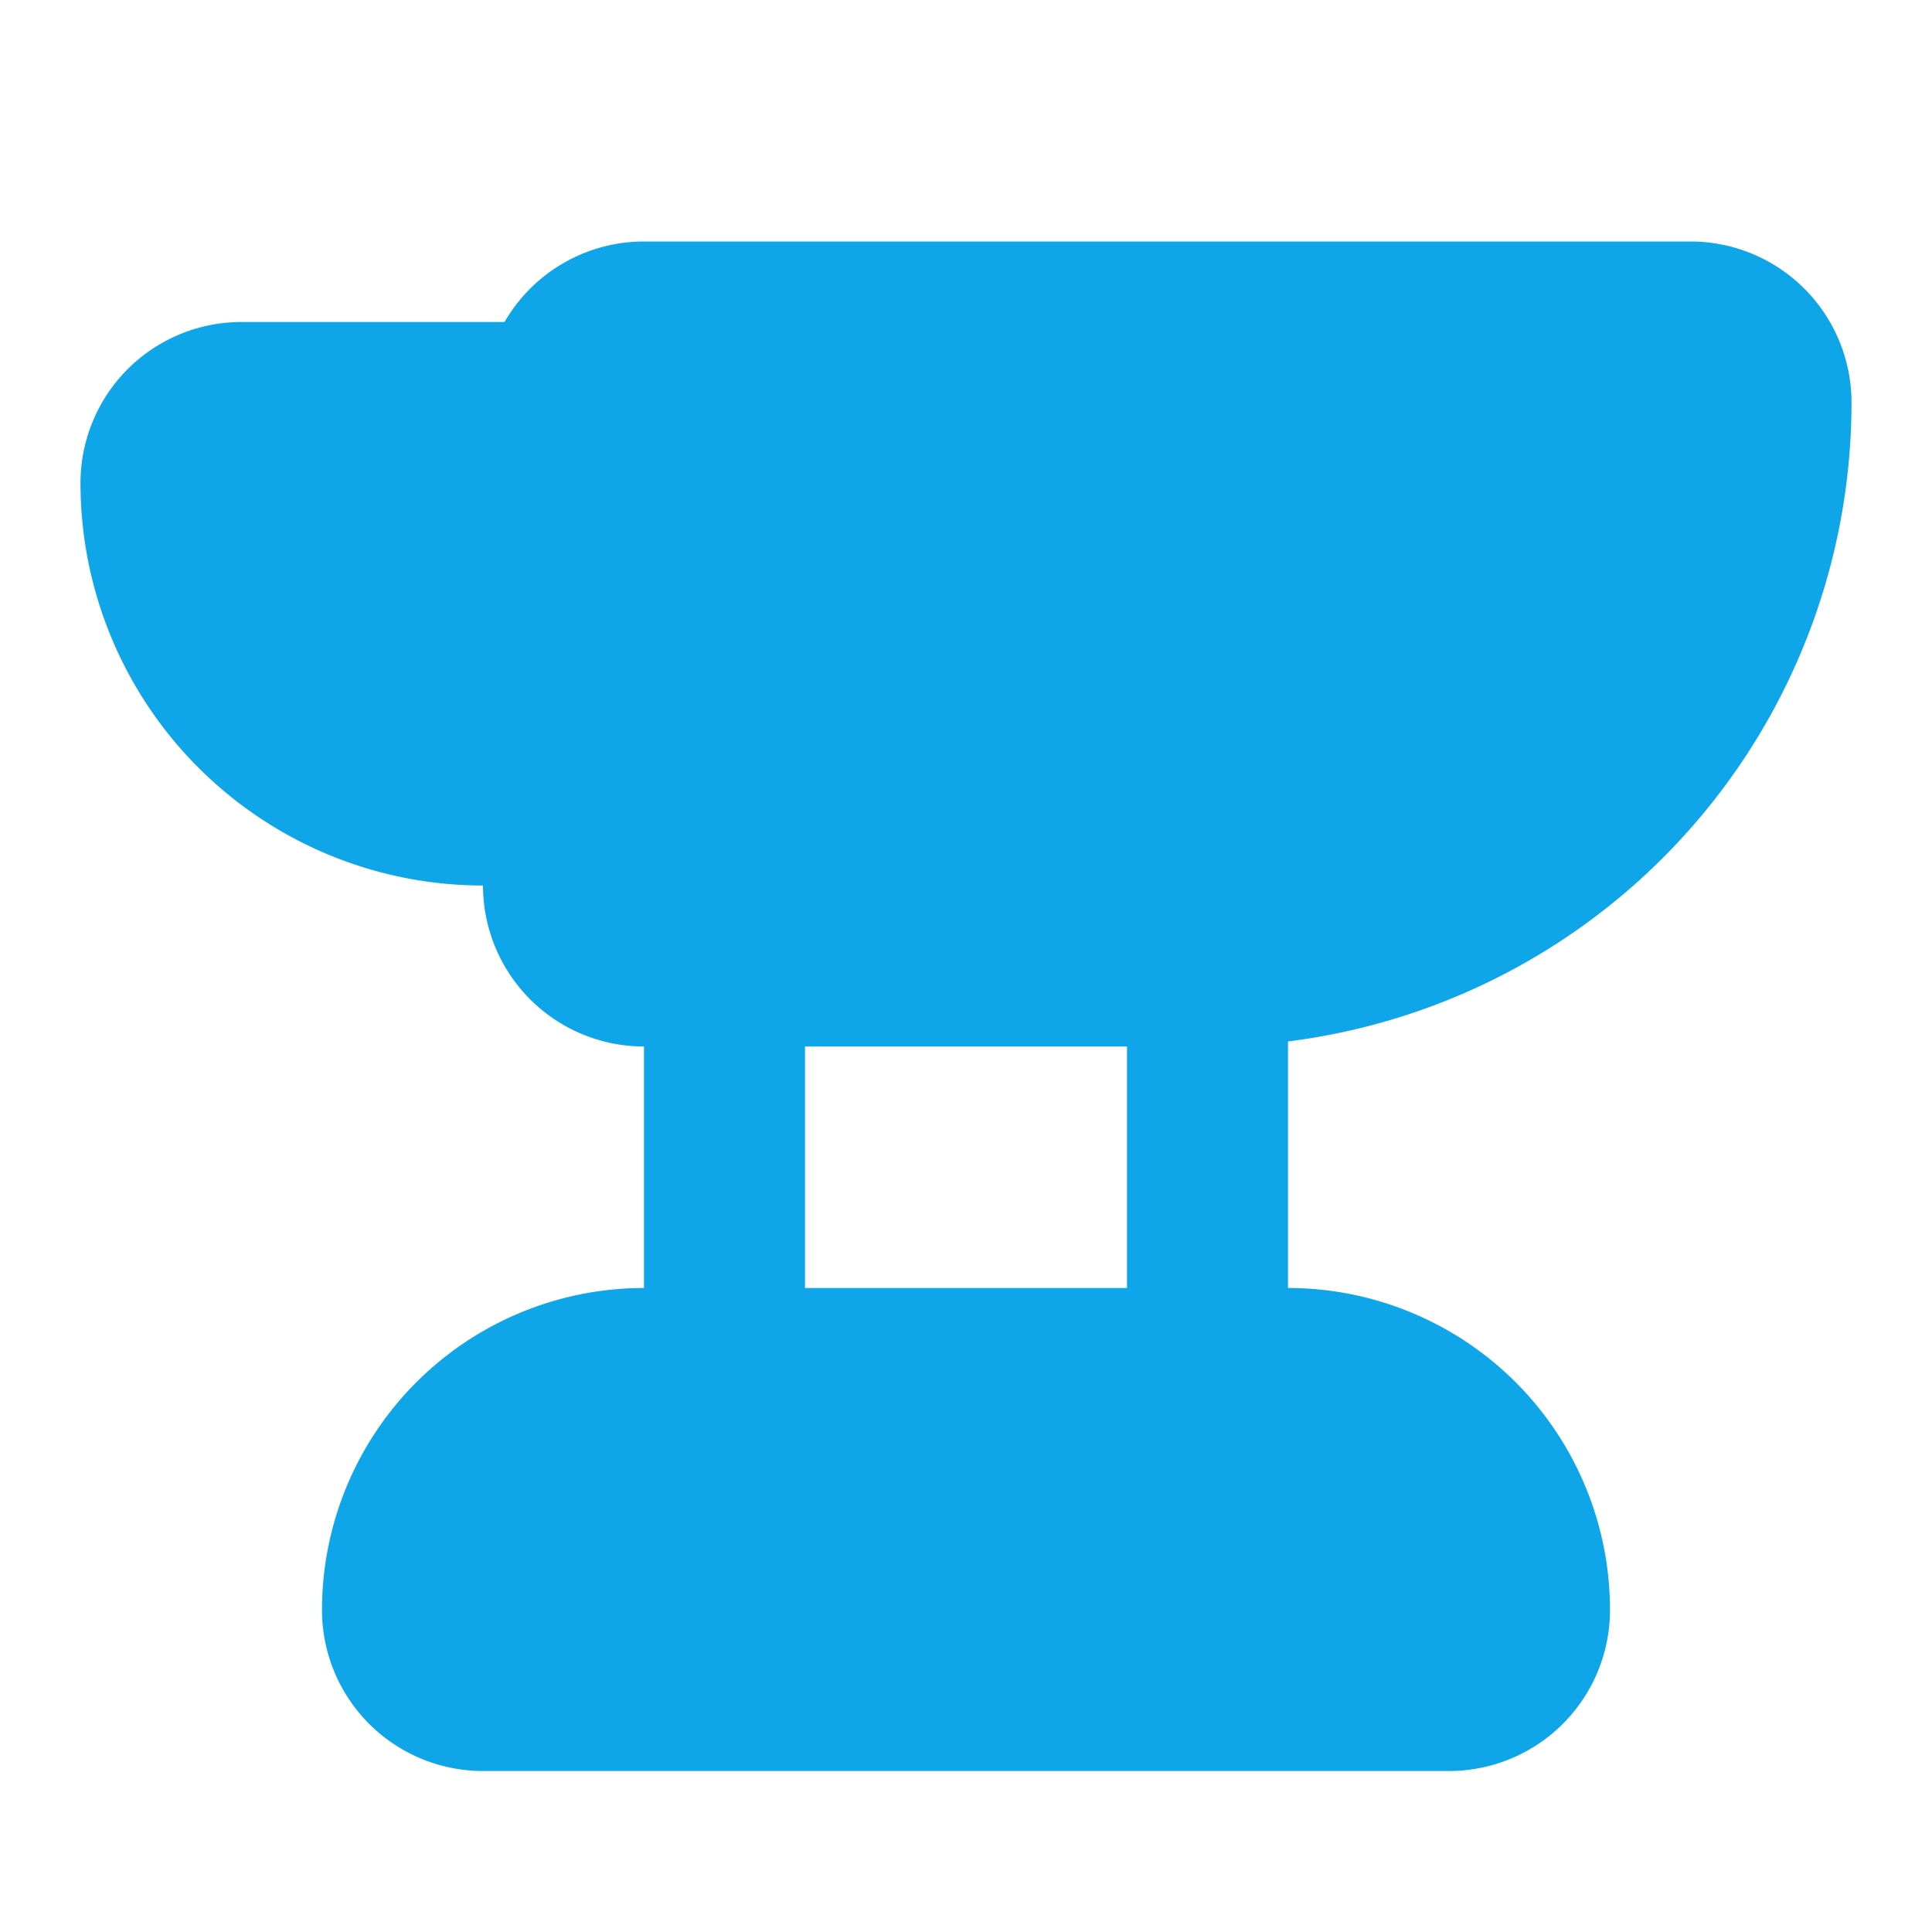
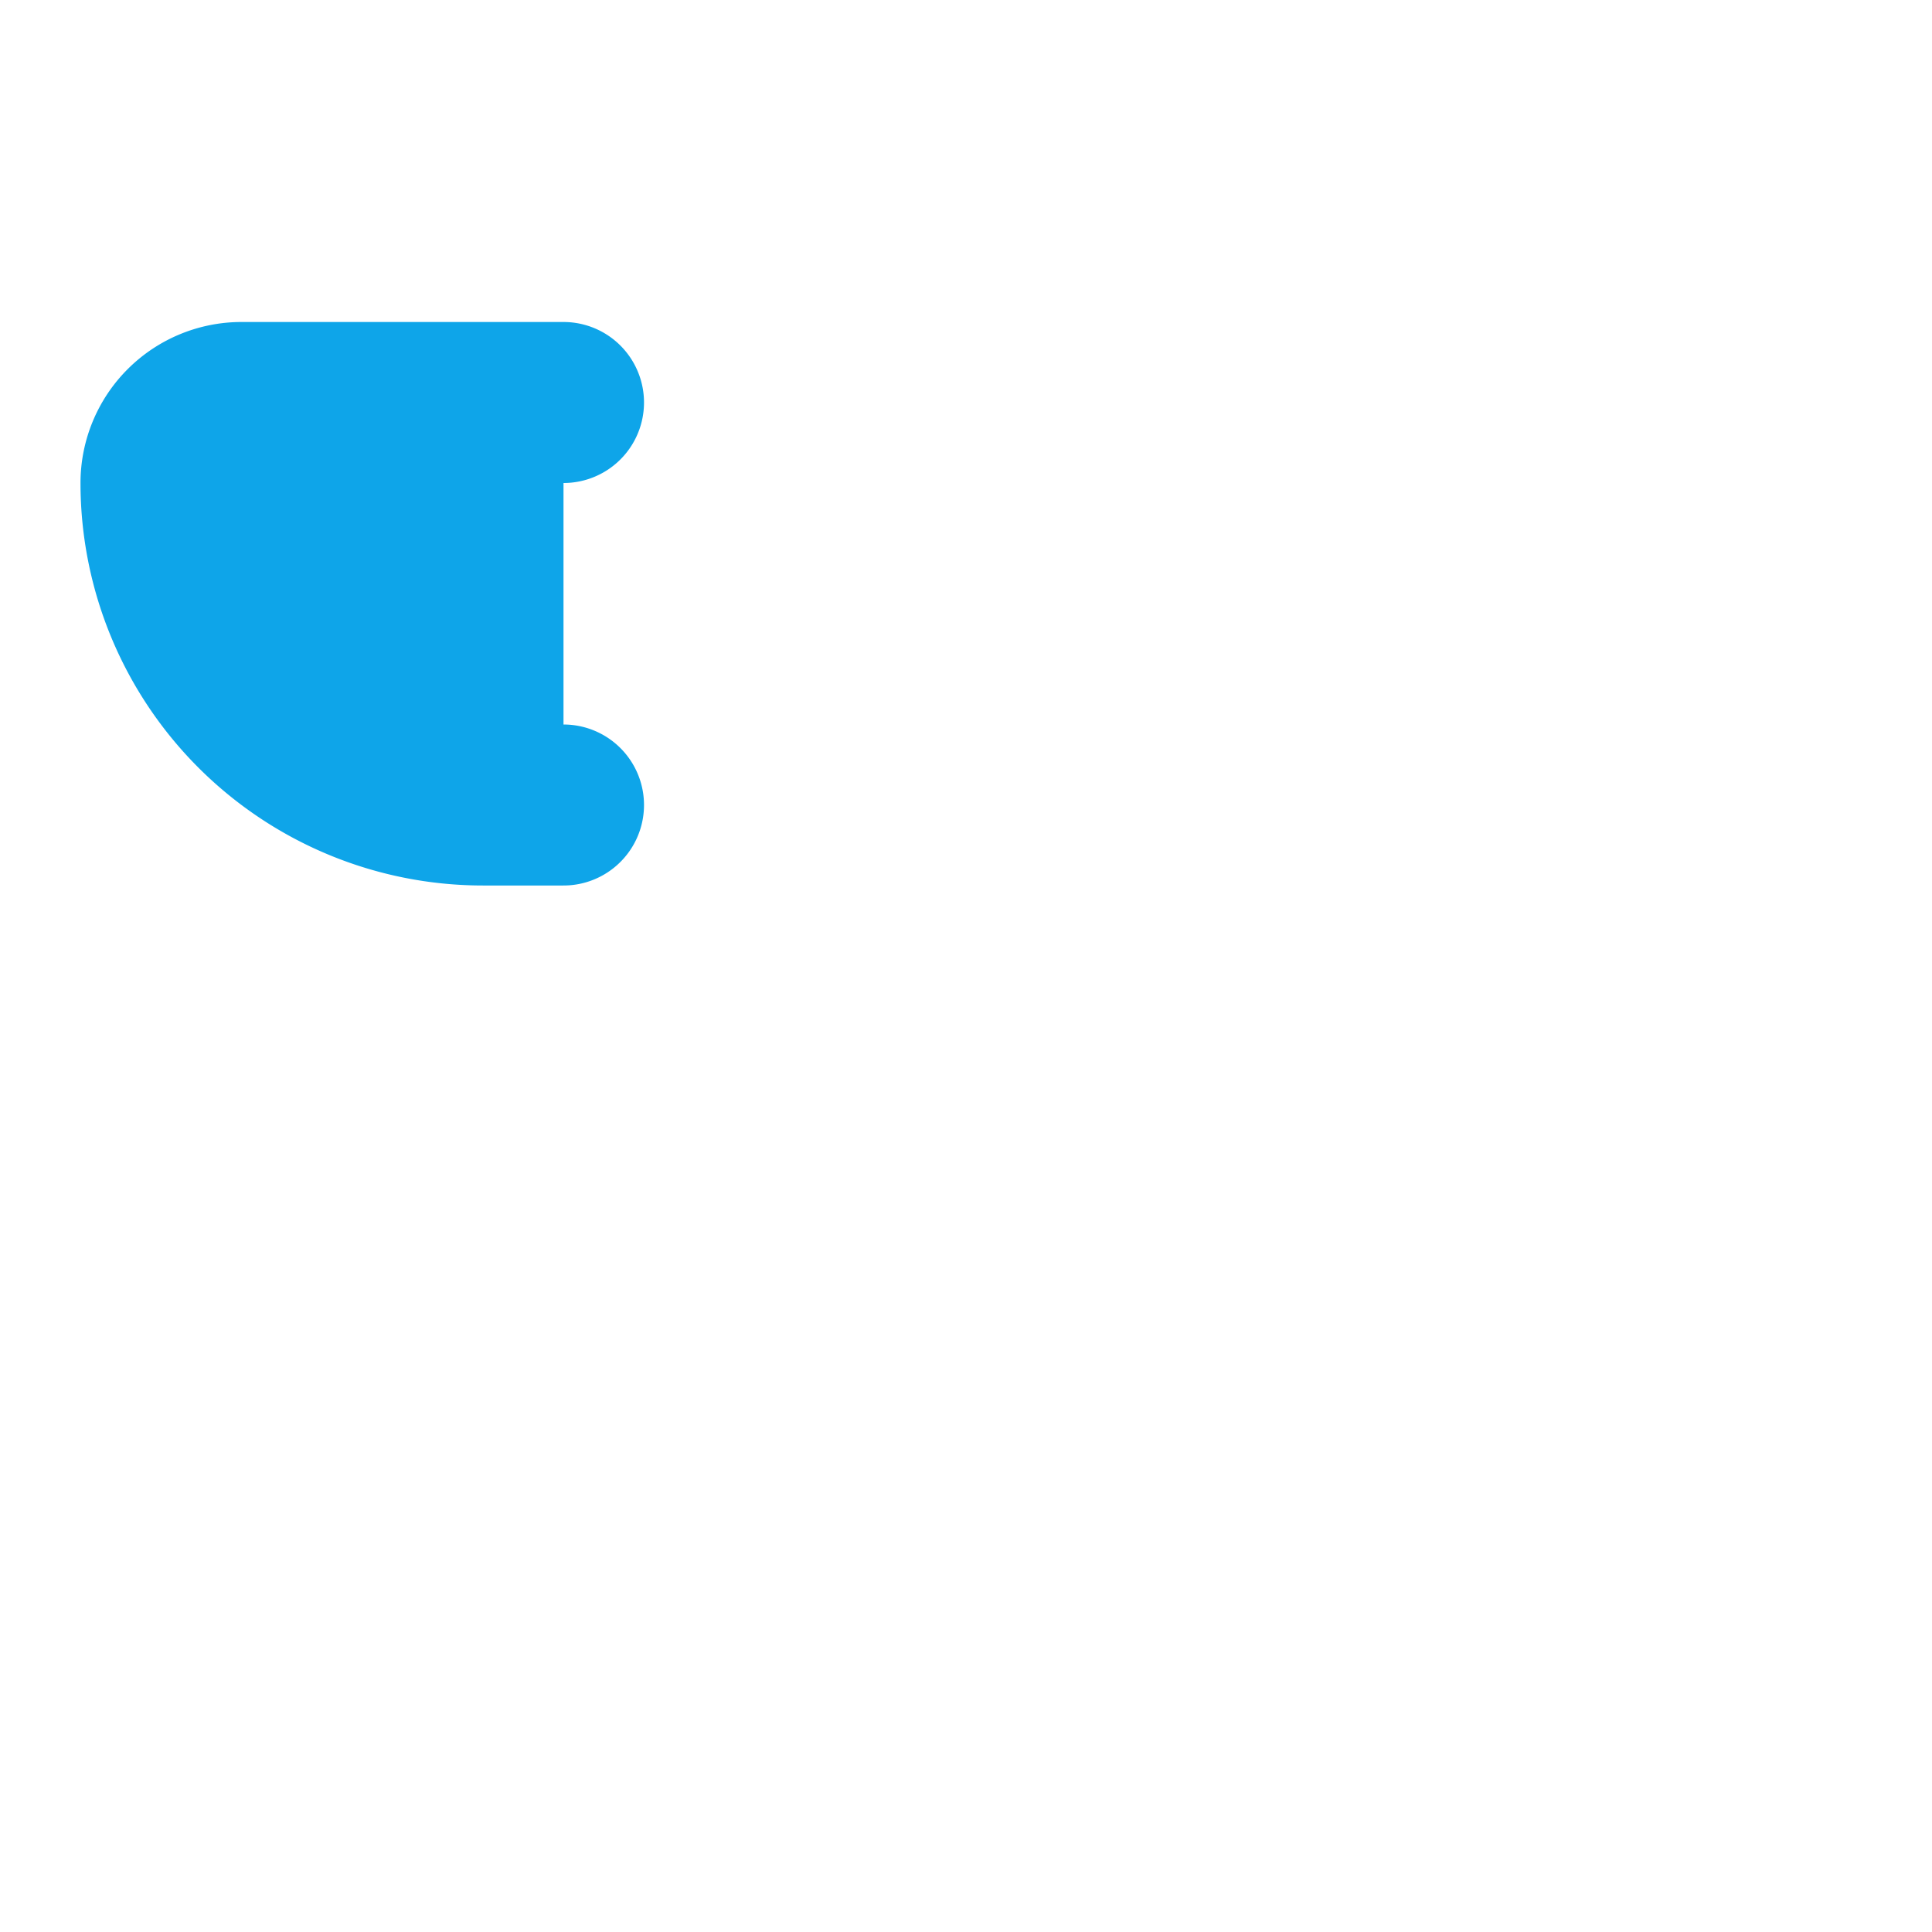
<svg xmlns="http://www.w3.org/2000/svg" viewBox="0 0 24 24" width="512" height="512" fill="none" stroke="#0EA5E9" stroke-width="2" stroke-linecap="round" stroke-linejoin="round">
  <path d="M7 10H6a4 4 0 0 1-4-4 1 1 0 0 1 1-1h4" fill="#0EA5E9" />
-   <path d="M7 5a1 1 0 0 1 1-1h13a1 1 0 0 1 1 1 7 7 0 0 1-7 7H8a1 1 0 0 1-1-1z" fill="#0EA5E9" />
-   <path d="M9 12v5" fill="#0EA5E9" />
-   <path d="M15 12v5" fill="#0EA5E9" />
-   <path d="M5 20a3 3 0 0 1 3-3h8a3 3 0 0 1 3 3 1 1 0 0 1-1 1H6a1 1 0 0 1-1-1" fill="#0EA5E9" />
</svg>